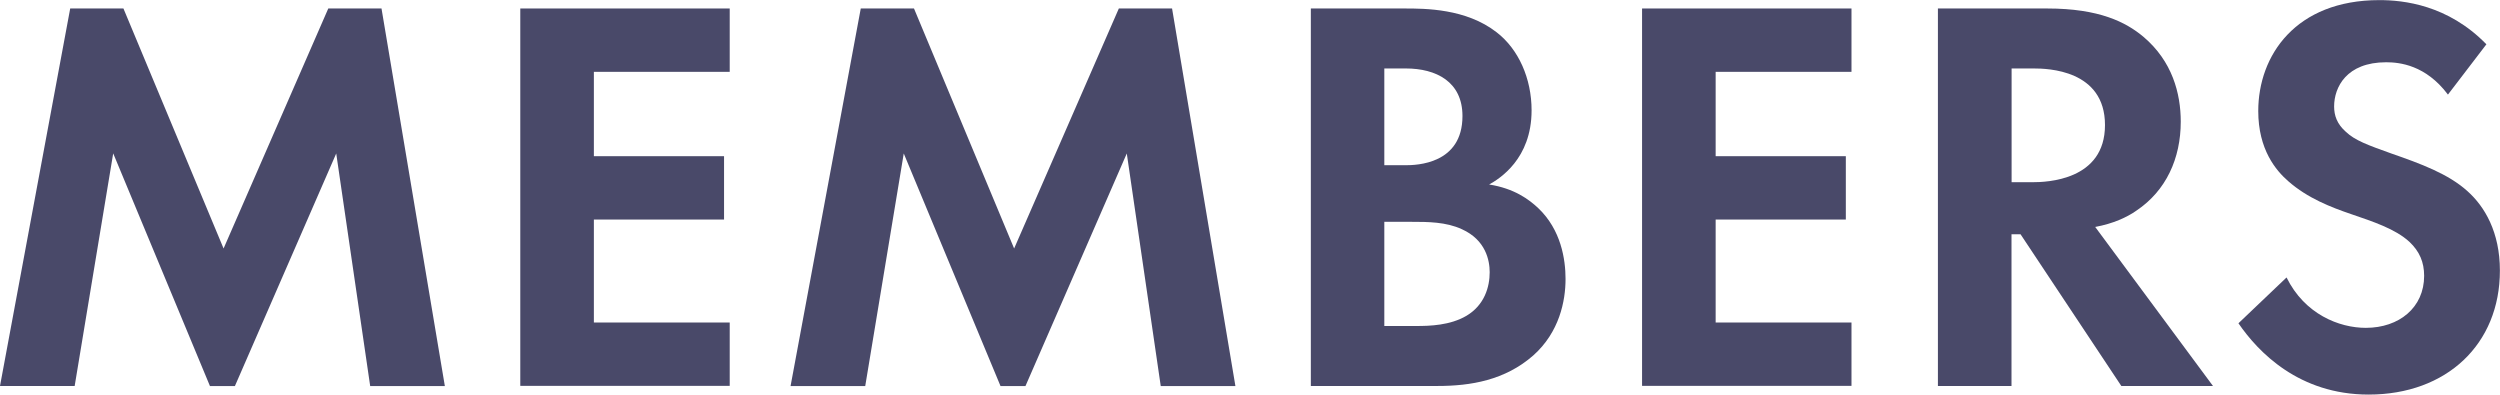
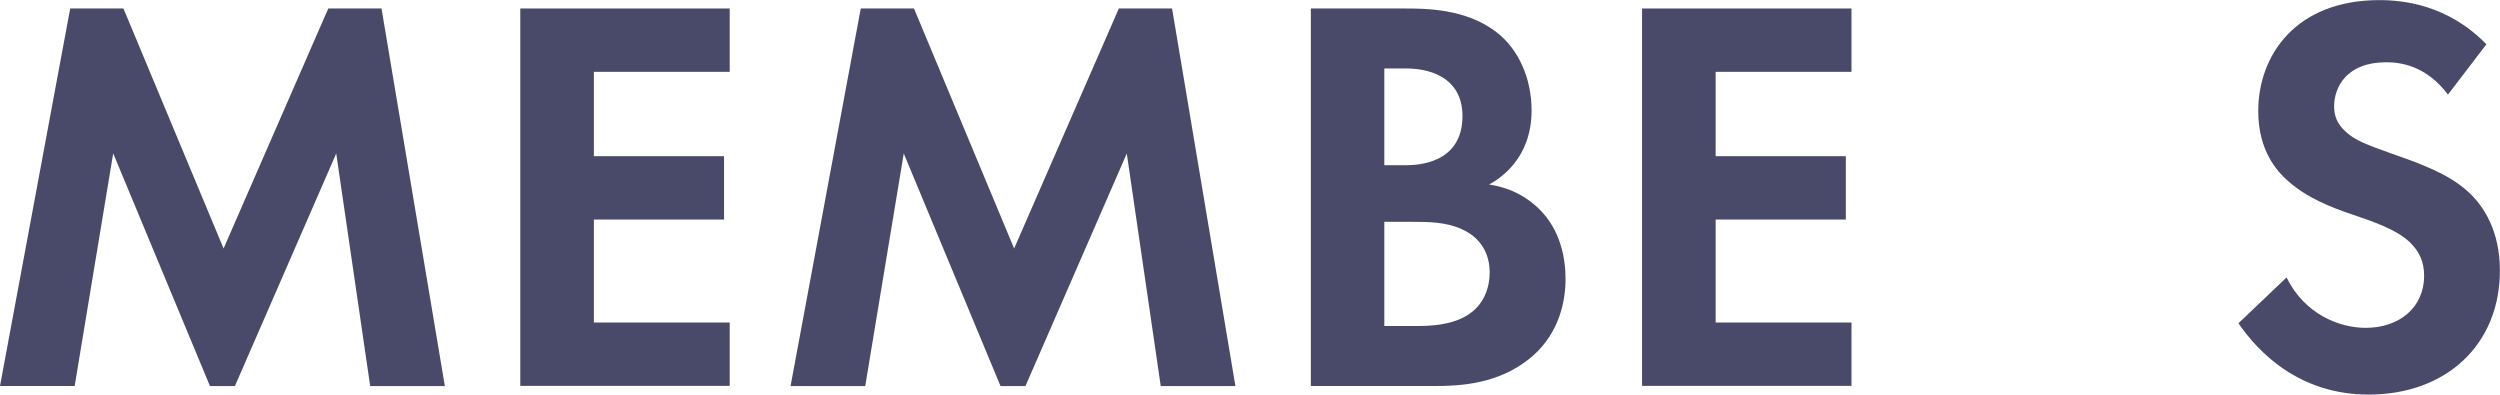
<svg xmlns="http://www.w3.org/2000/svg" id="_レイヤー_2" data-name="レイヤー_2" viewBox="0 0 229.68 36.25">
  <defs>
    <style>
      .cls-1 {
        fill: #494969;
      }
    </style>
  </defs>
  <g id="contents">
    <g>
      <path class="cls-1" d="M6.45.78h4.89l9.2,22.05L30.16.78h4.89l5.82,34.69h-6.86l-3.12-21.37-9.31,21.37h-2.29L10.4,14.09l-3.54,21.37H0L6.45.78Z" />
      <path class="cls-1" d="M67.04,6.6h-12.48v7.75h11.96v5.82h-11.96v9.46h12.48v5.82h-19.24V.78h19.24v5.82Z" />
      <path class="cls-1" d="M79.08.78h4.89l9.2,22.05L102.79.78h4.89l5.82,34.69h-6.86l-3.12-21.37-9.31,21.37h-2.29l-8.89-21.37-3.54,21.37h-6.86L79.08.78Z" />
      <path class="cls-1" d="M129.01.78c1.92,0,5.67,0,8.48,2.18,2.03,1.56,3.22,4.26,3.22,7.18,0,4.47-2.96,6.29-3.9,6.81,2.29.36,3.64,1.35,4.52,2.18,2.08,1.98,2.5,4.68,2.5,6.5,0,2.03-.57,4.89-2.96,7.02-2.6,2.29-5.77,2.81-8.79,2.81h-11.65V.78h8.58ZM127.19,15.18h1.92c1.04,0,5.25-.1,5.25-4.52,0-3.17-2.44-4.37-5.2-4.37h-1.98v8.89ZM127.19,29.95h2.91c1.25,0,3.12-.05,4.63-.94,1.66-.99,2.13-2.65,2.13-4,0-1.09-.36-2.96-2.55-3.95-1.46-.68-3.17-.68-4.63-.68h-2.5v9.57Z" />
      <path class="cls-1" d="M170.1,6.6h-12.48v7.75h11.96v5.82h-11.96v9.46h12.48v5.82h-19.24V.78h19.24v5.82Z" />
-       <path class="cls-1" d="M188.08.78c4.78,0,7.23,1.25,8.84,2.6,2.65,2.24,3.43,5.2,3.43,7.8,0,3.38-1.35,6.34-4.06,8.16-.88.62-2.13,1.2-3.8,1.51l10.82,14.61h-8.42l-9.26-13.94h-.83v13.94h-6.76V.78h10.04ZM184.81,16.74h1.92c1.3,0,6.66-.16,6.66-5.25s-5.3-5.2-6.55-5.2h-2.03v10.45Z" />
      <path class="cls-1" d="M224.89,8.68c-2.03-2.7-4.42-2.96-5.67-2.96-3.64,0-4.78,2.29-4.78,4.06,0,.83.26,1.61,1.09,2.34.83.78,1.98,1.2,4.16,1.98,2.7.94,5.25,1.87,7.02,3.48,1.56,1.4,2.96,3.74,2.96,7.28,0,6.76-4.89,11.39-12.06,11.39-6.4,0-10.14-3.9-11.96-6.55l4.42-4.21c1.66,3.38,4.84,4.63,7.28,4.63,3.07,0,5.36-1.87,5.36-4.78,0-1.25-.42-2.24-1.35-3.12-1.3-1.2-3.38-1.87-5.36-2.55-1.82-.62-4-1.46-5.77-3.02-1.14-.99-2.76-2.91-2.76-6.45,0-5.1,3.43-10.19,11.13-10.19,2.18,0,6.29.42,9.83,4.06l-3.54,4.63Z" />
    </g>
  </g>
</svg>